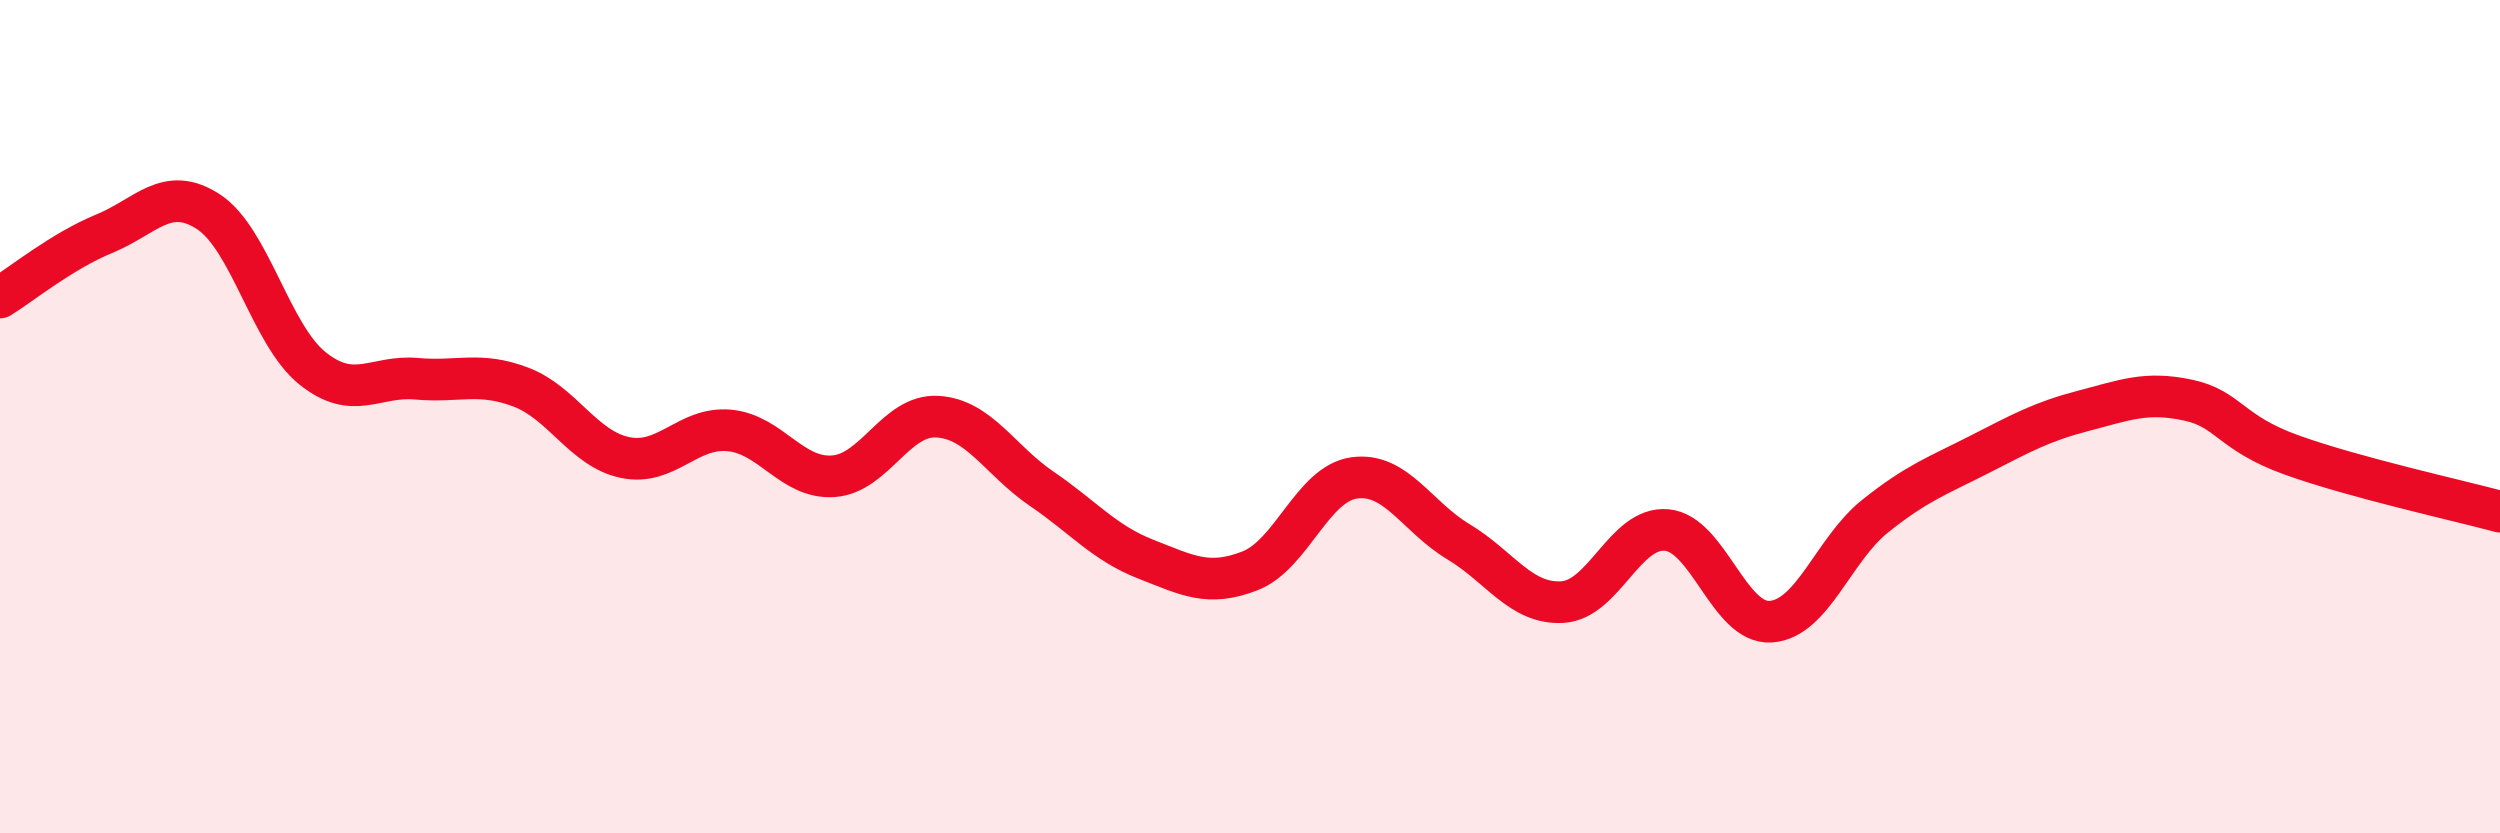
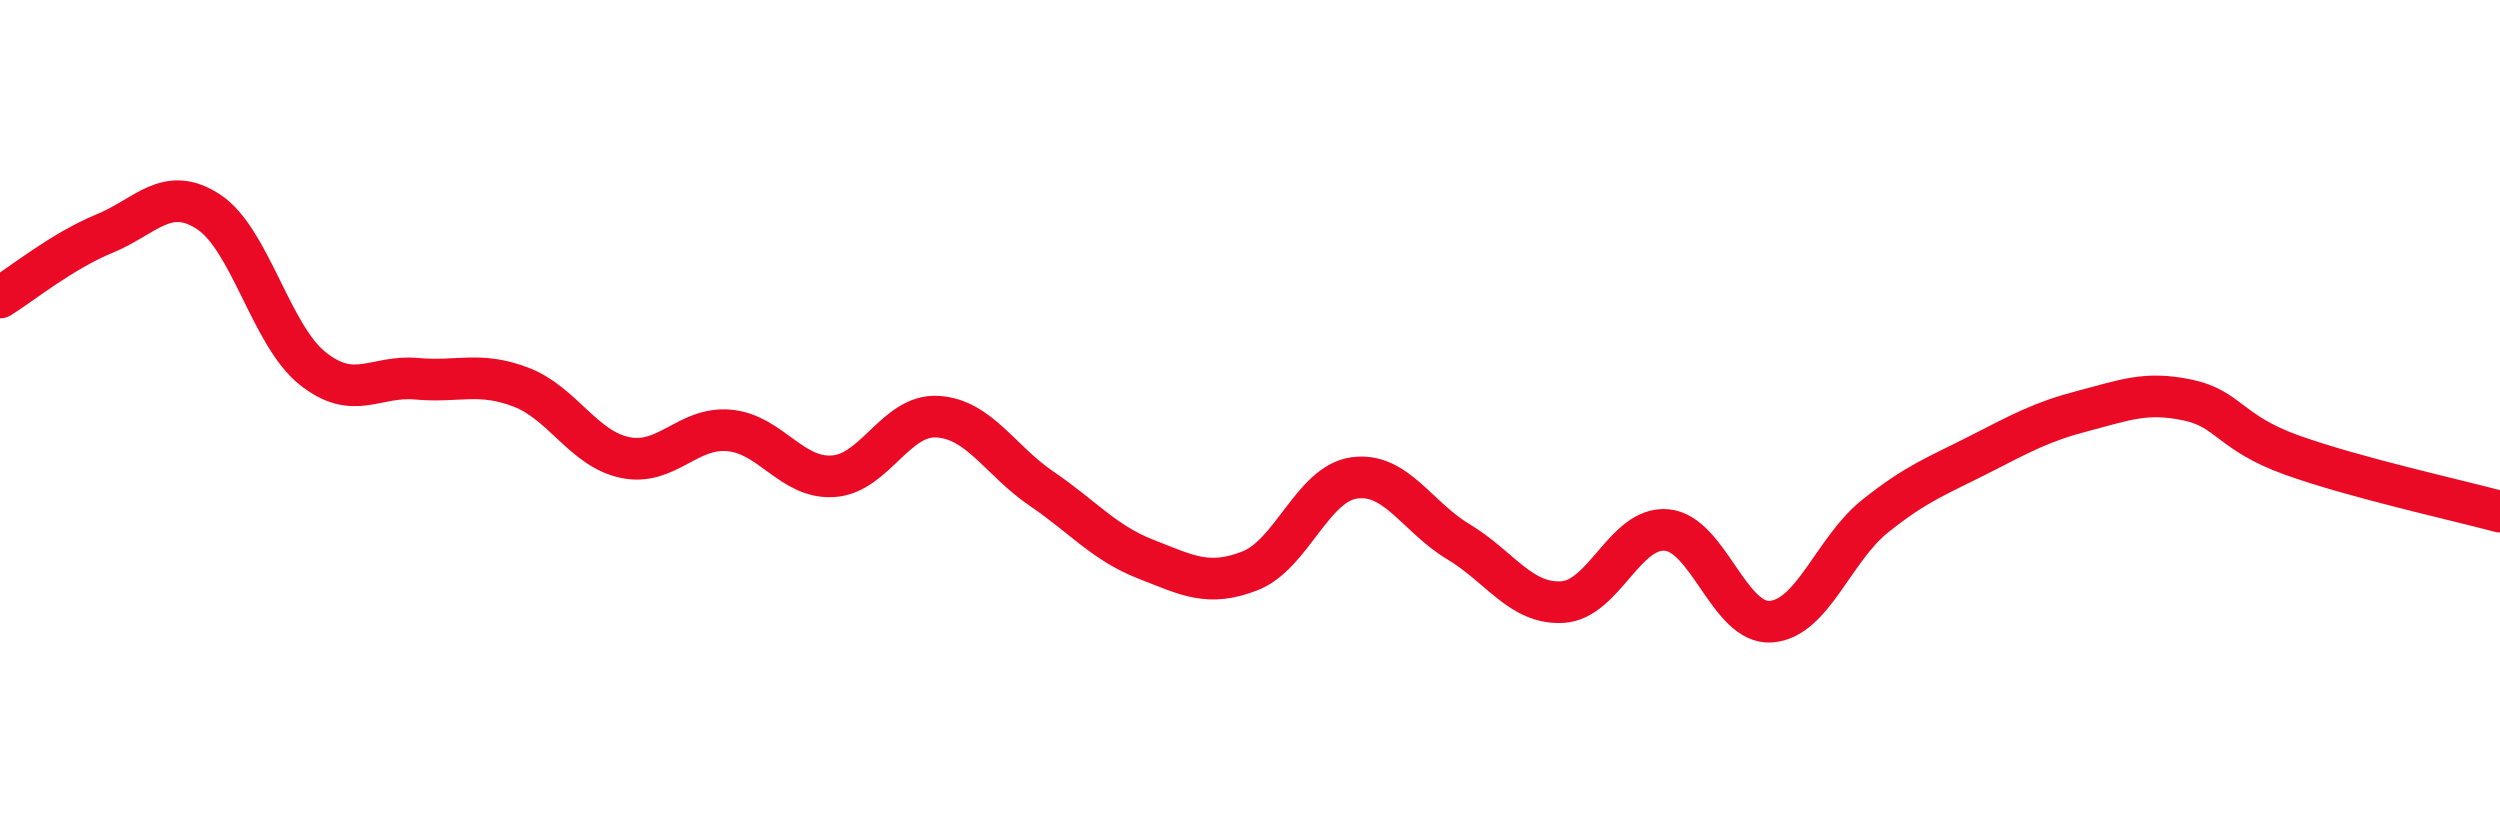
<svg xmlns="http://www.w3.org/2000/svg" width="60" height="20" viewBox="0 0 60 20">
-   <path d="M 0,7.14 C 0.5,6.83 1.5,6.02 2.5,5.61 C 3.5,5.2 4,4.43 5,5.08 C 6,5.73 6.5,8.04 7.5,8.84 C 8.5,9.64 9,9 10,9.09 C 11,9.18 11.5,8.91 12.5,9.29 C 13.5,9.67 14,10.77 15,10.98 C 16,11.19 16.5,10.24 17.5,10.33 C 18.5,10.42 19,11.5 20,11.43 C 21,11.36 21.5,9.94 22.5,10 C 23.5,10.06 24,11.05 25,11.73 C 26,12.41 26.5,13.03 27.5,13.42 C 28.5,13.81 29,14.09 30,13.7 C 31,13.31 31.5,11.61 32.5,11.47 C 33.5,11.33 34,12.4 35,13 C 36,13.6 36.5,14.51 37.5,14.45 C 38.5,14.39 39,12.63 40,12.72 C 41,12.81 41.5,14.99 42.5,14.92 C 43.5,14.85 44,13.19 45,12.39 C 46,11.59 46.5,11.42 47.5,10.91 C 48.5,10.4 49,10.12 50,9.86 C 51,9.6 51.5,9.39 52.5,9.6 C 53.5,9.81 53.5,10.38 55,10.92 C 56.5,11.46 59,12.01 60,12.28L60 20L0 20Z" fill="#EB0A25" opacity="0.1" stroke-linecap="round" stroke-linejoin="round" />
  <path d="M 0,7.14 C 0.5,6.83 1.5,6.02 2.5,5.61 C 3.5,5.2 4,4.43 5,5.08 C 6,5.73 6.5,8.04 7.5,8.84 C 8.5,9.64 9,9 10,9.09 C 11,9.18 11.5,8.91 12.5,9.29 C 13.5,9.67 14,10.77 15,10.98 C 16,11.19 16.5,10.24 17.5,10.33 C 18.5,10.42 19,11.5 20,11.43 C 21,11.36 21.5,9.94 22.5,10 C 23.5,10.06 24,11.05 25,11.73 C 26,12.41 26.5,13.03 27.5,13.42 C 28.5,13.81 29,14.09 30,13.7 C 31,13.31 31.5,11.61 32.5,11.47 C 33.5,11.33 34,12.4 35,13 C 36,13.6 36.5,14.51 37.5,14.45 C 38.5,14.39 39,12.63 40,12.72 C 41,12.81 41.5,14.99 42.5,14.92 C 43.5,14.85 44,13.19 45,12.39 C 46,11.59 46.5,11.42 47.5,10.91 C 48.5,10.4 49,10.12 50,9.86 C 51,9.6 51.5,9.39 52.5,9.6 C 53.5,9.81 53.5,10.38 55,10.92 C 56.5,11.46 59,12.01 60,12.28" stroke="#EB0A25" stroke-width="1" fill="none" stroke-linecap="round" stroke-linejoin="round" />
</svg>